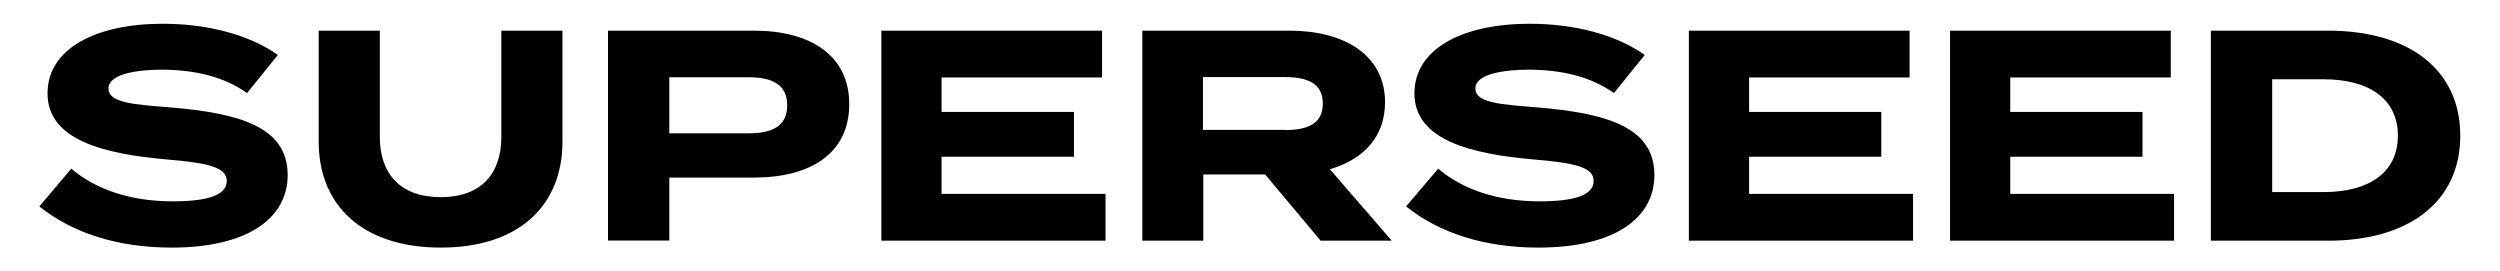
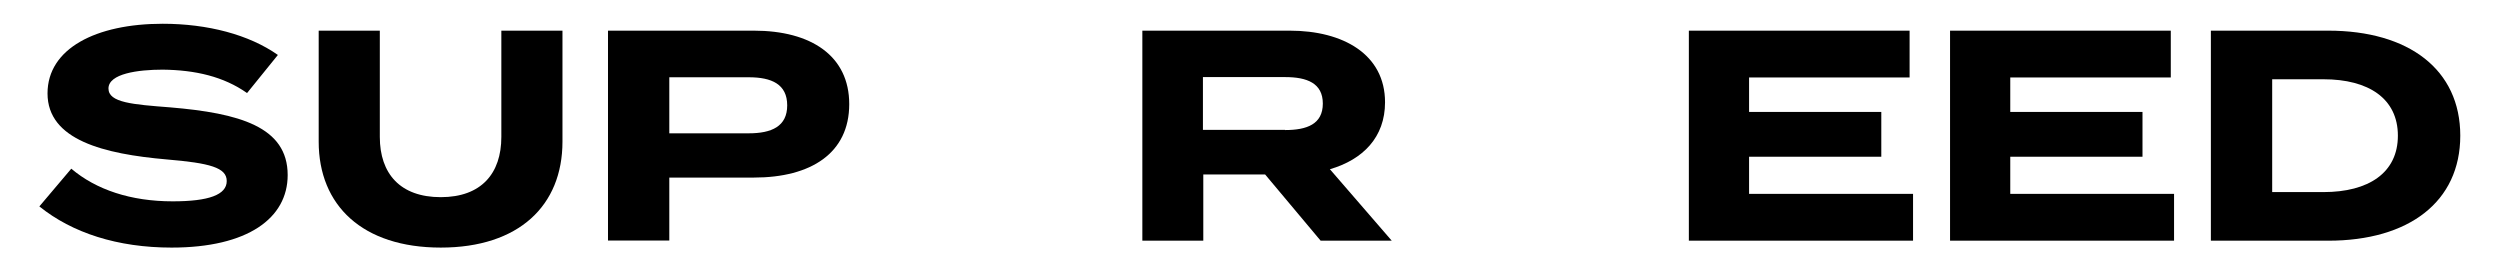
<svg xmlns="http://www.w3.org/2000/svg" version="1.1" id="Layer_1" x="0px" y="0px" viewBox="0 0 1378.3 149.6" style="enable-background:new 0 0 1378.3 149.6;" xml:space="preserve">
  <path d="M158.6,96.5c0,23.8-22,40-64,40c-29.8,0-54.8-8.1-72.9-22.7L39.3,93c13.7,11.6,32.8,18,55.9,18c19.9,0,29.8-3.6,29.8-11.2  c0-7.4-9.3-9.9-33.1-11.9c-34.4-3-65.7-10.6-65.7-36.4c0-24.8,26.8-38.4,63.5-38.4c24.8,0,47.6,6,63.5,17.2l-17,21  c-12.9-9.1-28.5-12.7-46.5-12.9c-13.6,0-29.9,2.2-29.9,10.4c0,7.8,13.4,8.8,34.1,10.4C131.8,62.4,158.6,69.8,158.6,96.5z" />
  <path d="M310.1,16.9v61.2c0,35.2-24,58.4-67.1,58.4s-67.3-23.2-67.3-58.4V16.9h33.7v58.6c0,20.2,11.2,33.2,33.6,33.2  s33.4-13.1,33.4-33.2V16.9H310.1z" />
  <path d="M468.2,57.4c0,27-21,40.5-52.6,40.5H369v34.7h-33.8V16.9h80.4C447.2,16.9,468.2,30.8,468.2,57.4z M434,58.1  c0-11.7-8.6-15.5-21.2-15.5H369v30.9h43.8C425.4,73.5,434,69.7,434,58.1z" />
-   <path d="M609.5,106.9v25.8H485.9V16.9h121.7v25.8h-88.5v19h73v24.7h-73v20.5H609.5z" />
  <path d="M728.1,132.7l-30.6-36.5h-34.1v36.5h-33.6V16.9H711c29.6,0,52.6,13.1,52.6,39.5c0,19.3-12.2,31.6-30.4,36.9l34.1,39.4H728.1  z M708.5,71.7c12.1,0,20.8-3.3,20.8-14.6s-8.8-14.6-20.8-14.6h-45.3v29.1H708.5z" />
-   <path d="M912.1,96.5c0,23.8-22,40-64,40c-29.8,0-54.7-8.1-72.9-22.7L792.9,93c13.7,11.6,32.8,18,55.9,18c19.8,0,29.8-3.6,29.8-11.2  c0-7.4-9.3-9.9-33.1-11.9c-34.4-3-65.7-10.6-65.7-36.4c0-24.8,26.8-38.4,63.5-38.4c24.8,0,47.6,6,63.5,17.2l-17,21  c-12.9-9.1-28.4-12.7-46.5-12.9c-13.6,0-29.9,2.2-29.9,10.4c0,7.8,13.4,8.8,34.1,10.4C885.3,62.4,912.1,69.8,912.1,96.5z" />
  <path d="M1054.7,106.9v25.8H931.1V16.9h121.7v25.8h-88.5v19h72.9v24.7h-72.9v20.5H1054.7z" />
  <path d="M1198.6,106.9v25.8h-123.5V16.9h121.7v25.8h-88.5v19h72.9v24.7h-72.9v20.5H1198.6z" />
  <path d="M1356.4,74.8c0,36.4-28.3,57.9-72.8,57.9h-64.7V16.9h64.7C1328.1,16.9,1356.4,38.4,1356.4,74.8z M1322,74.8  c0-20.5-16.2-31.1-41-31.1h-28.3v62.2h28.3C1305.8,105.9,1322,95.3,1322,74.8z" />
</svg>